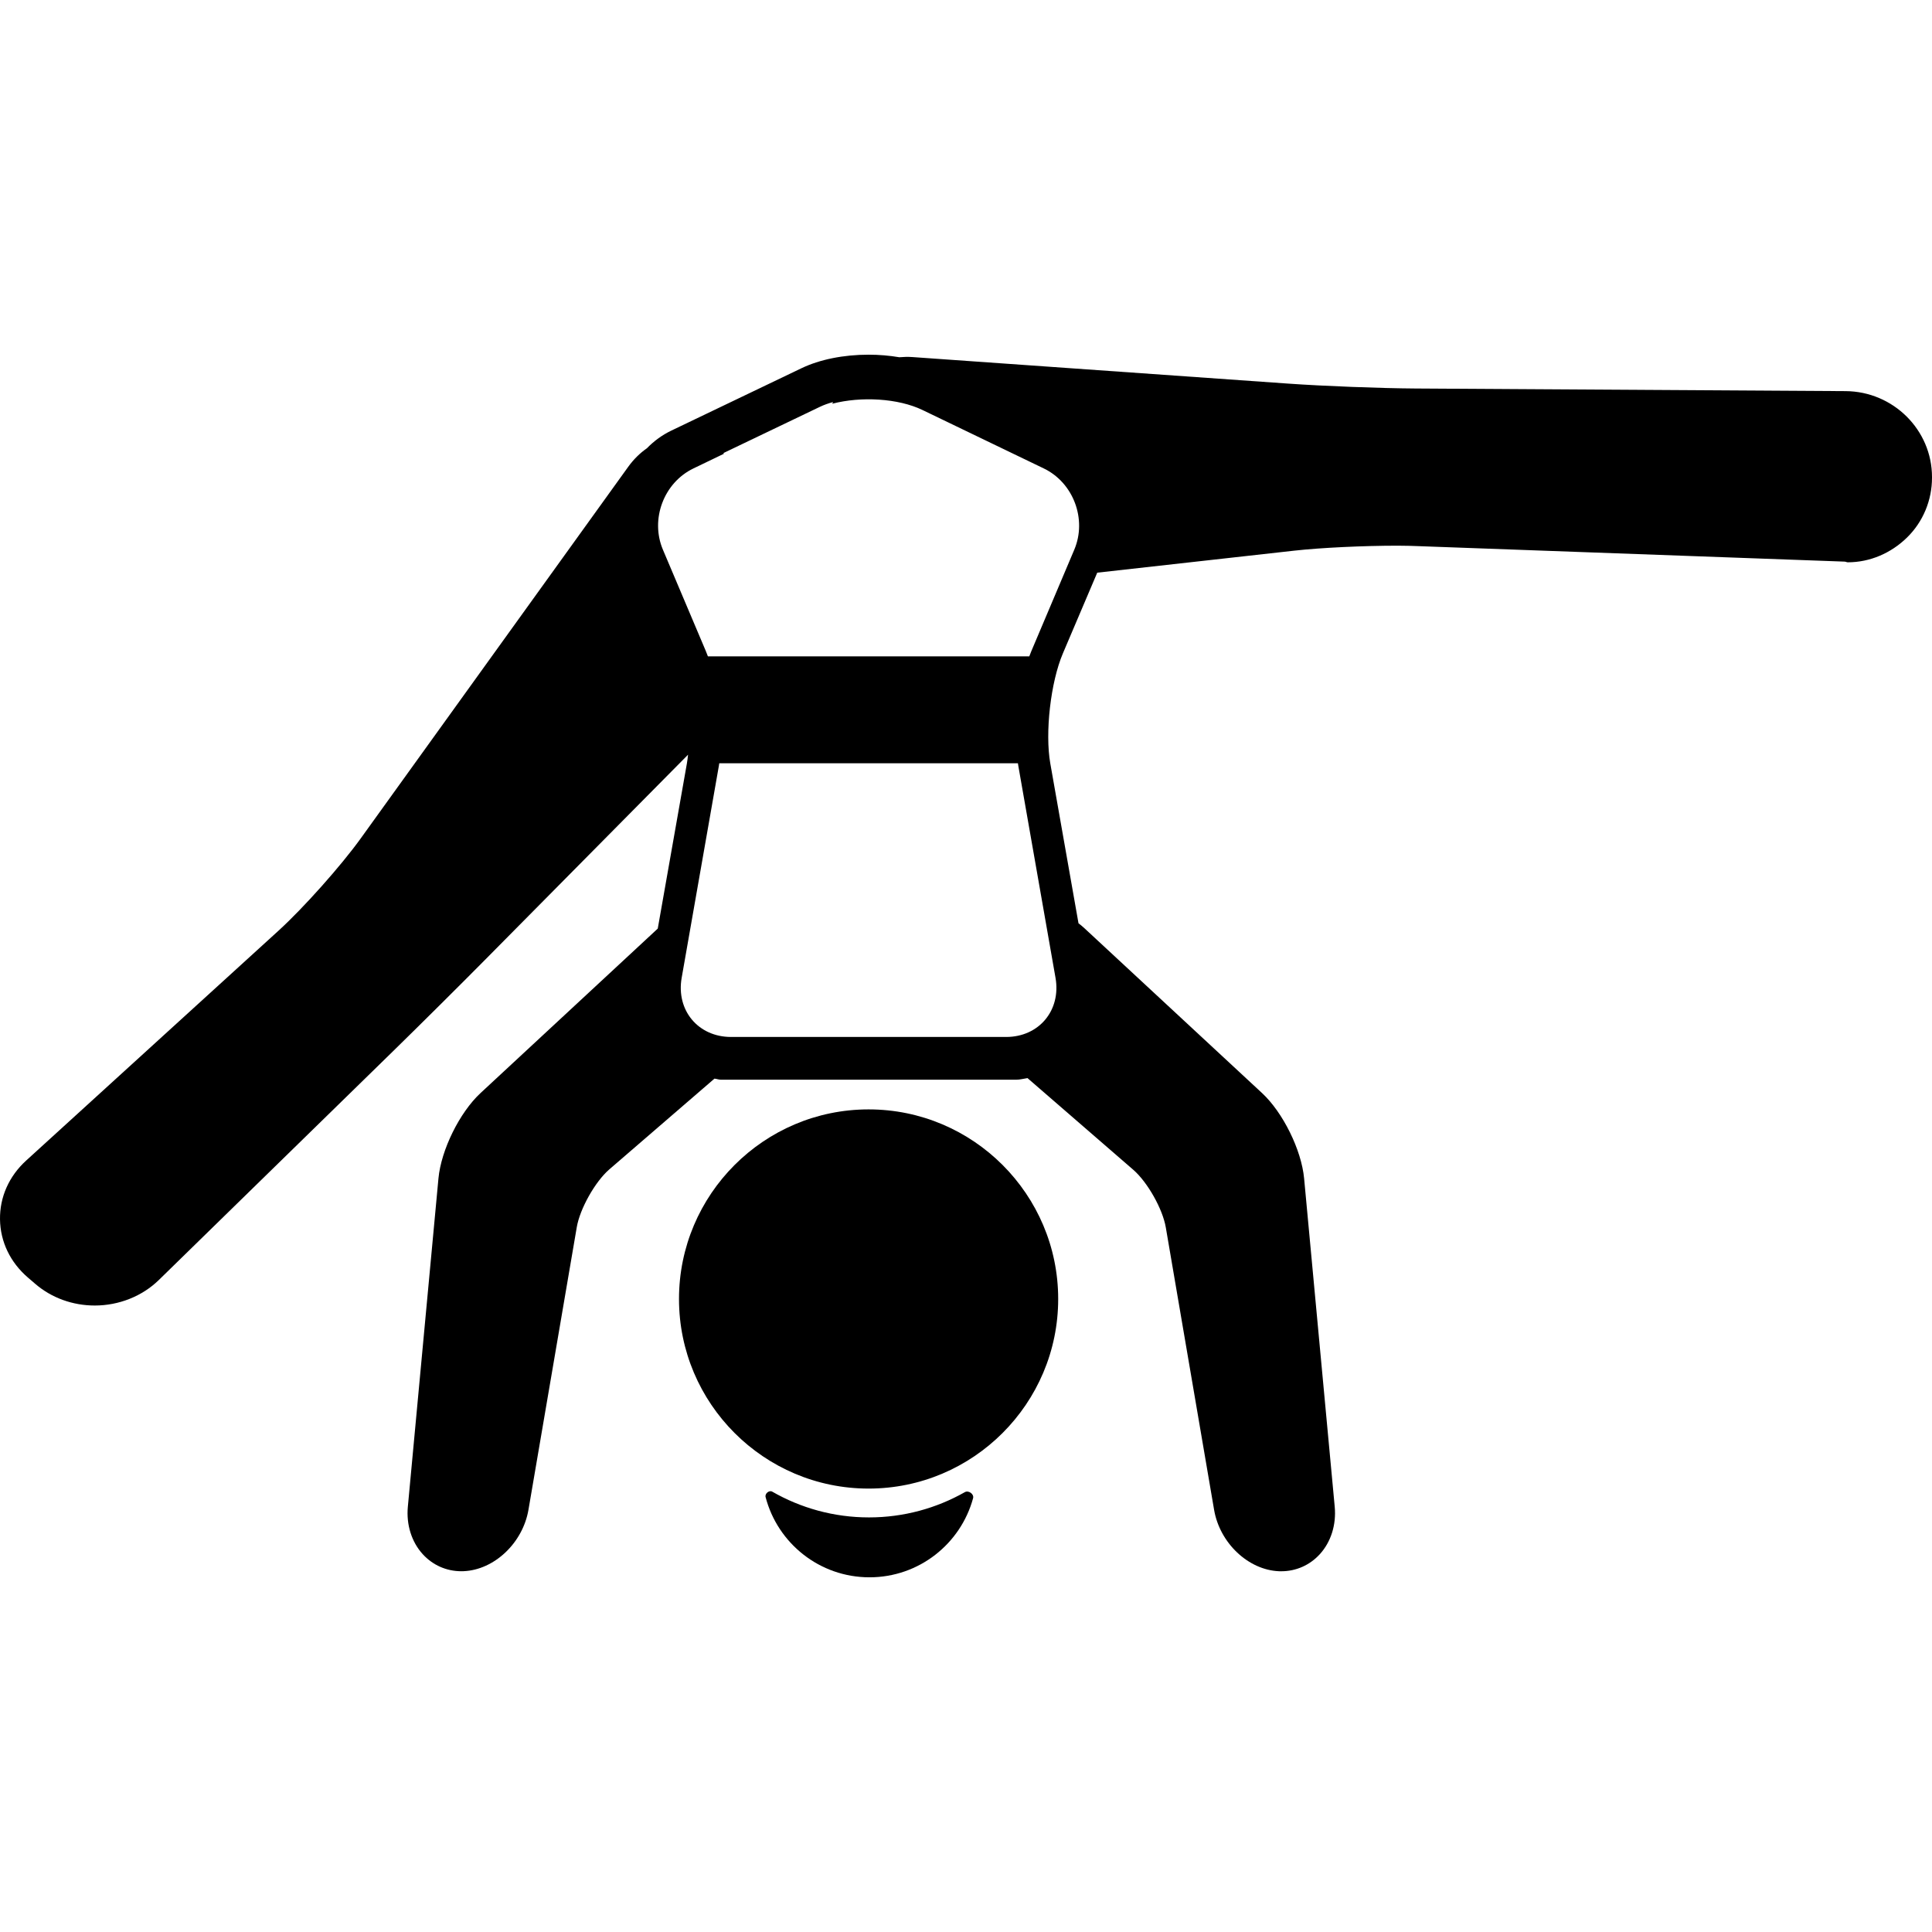
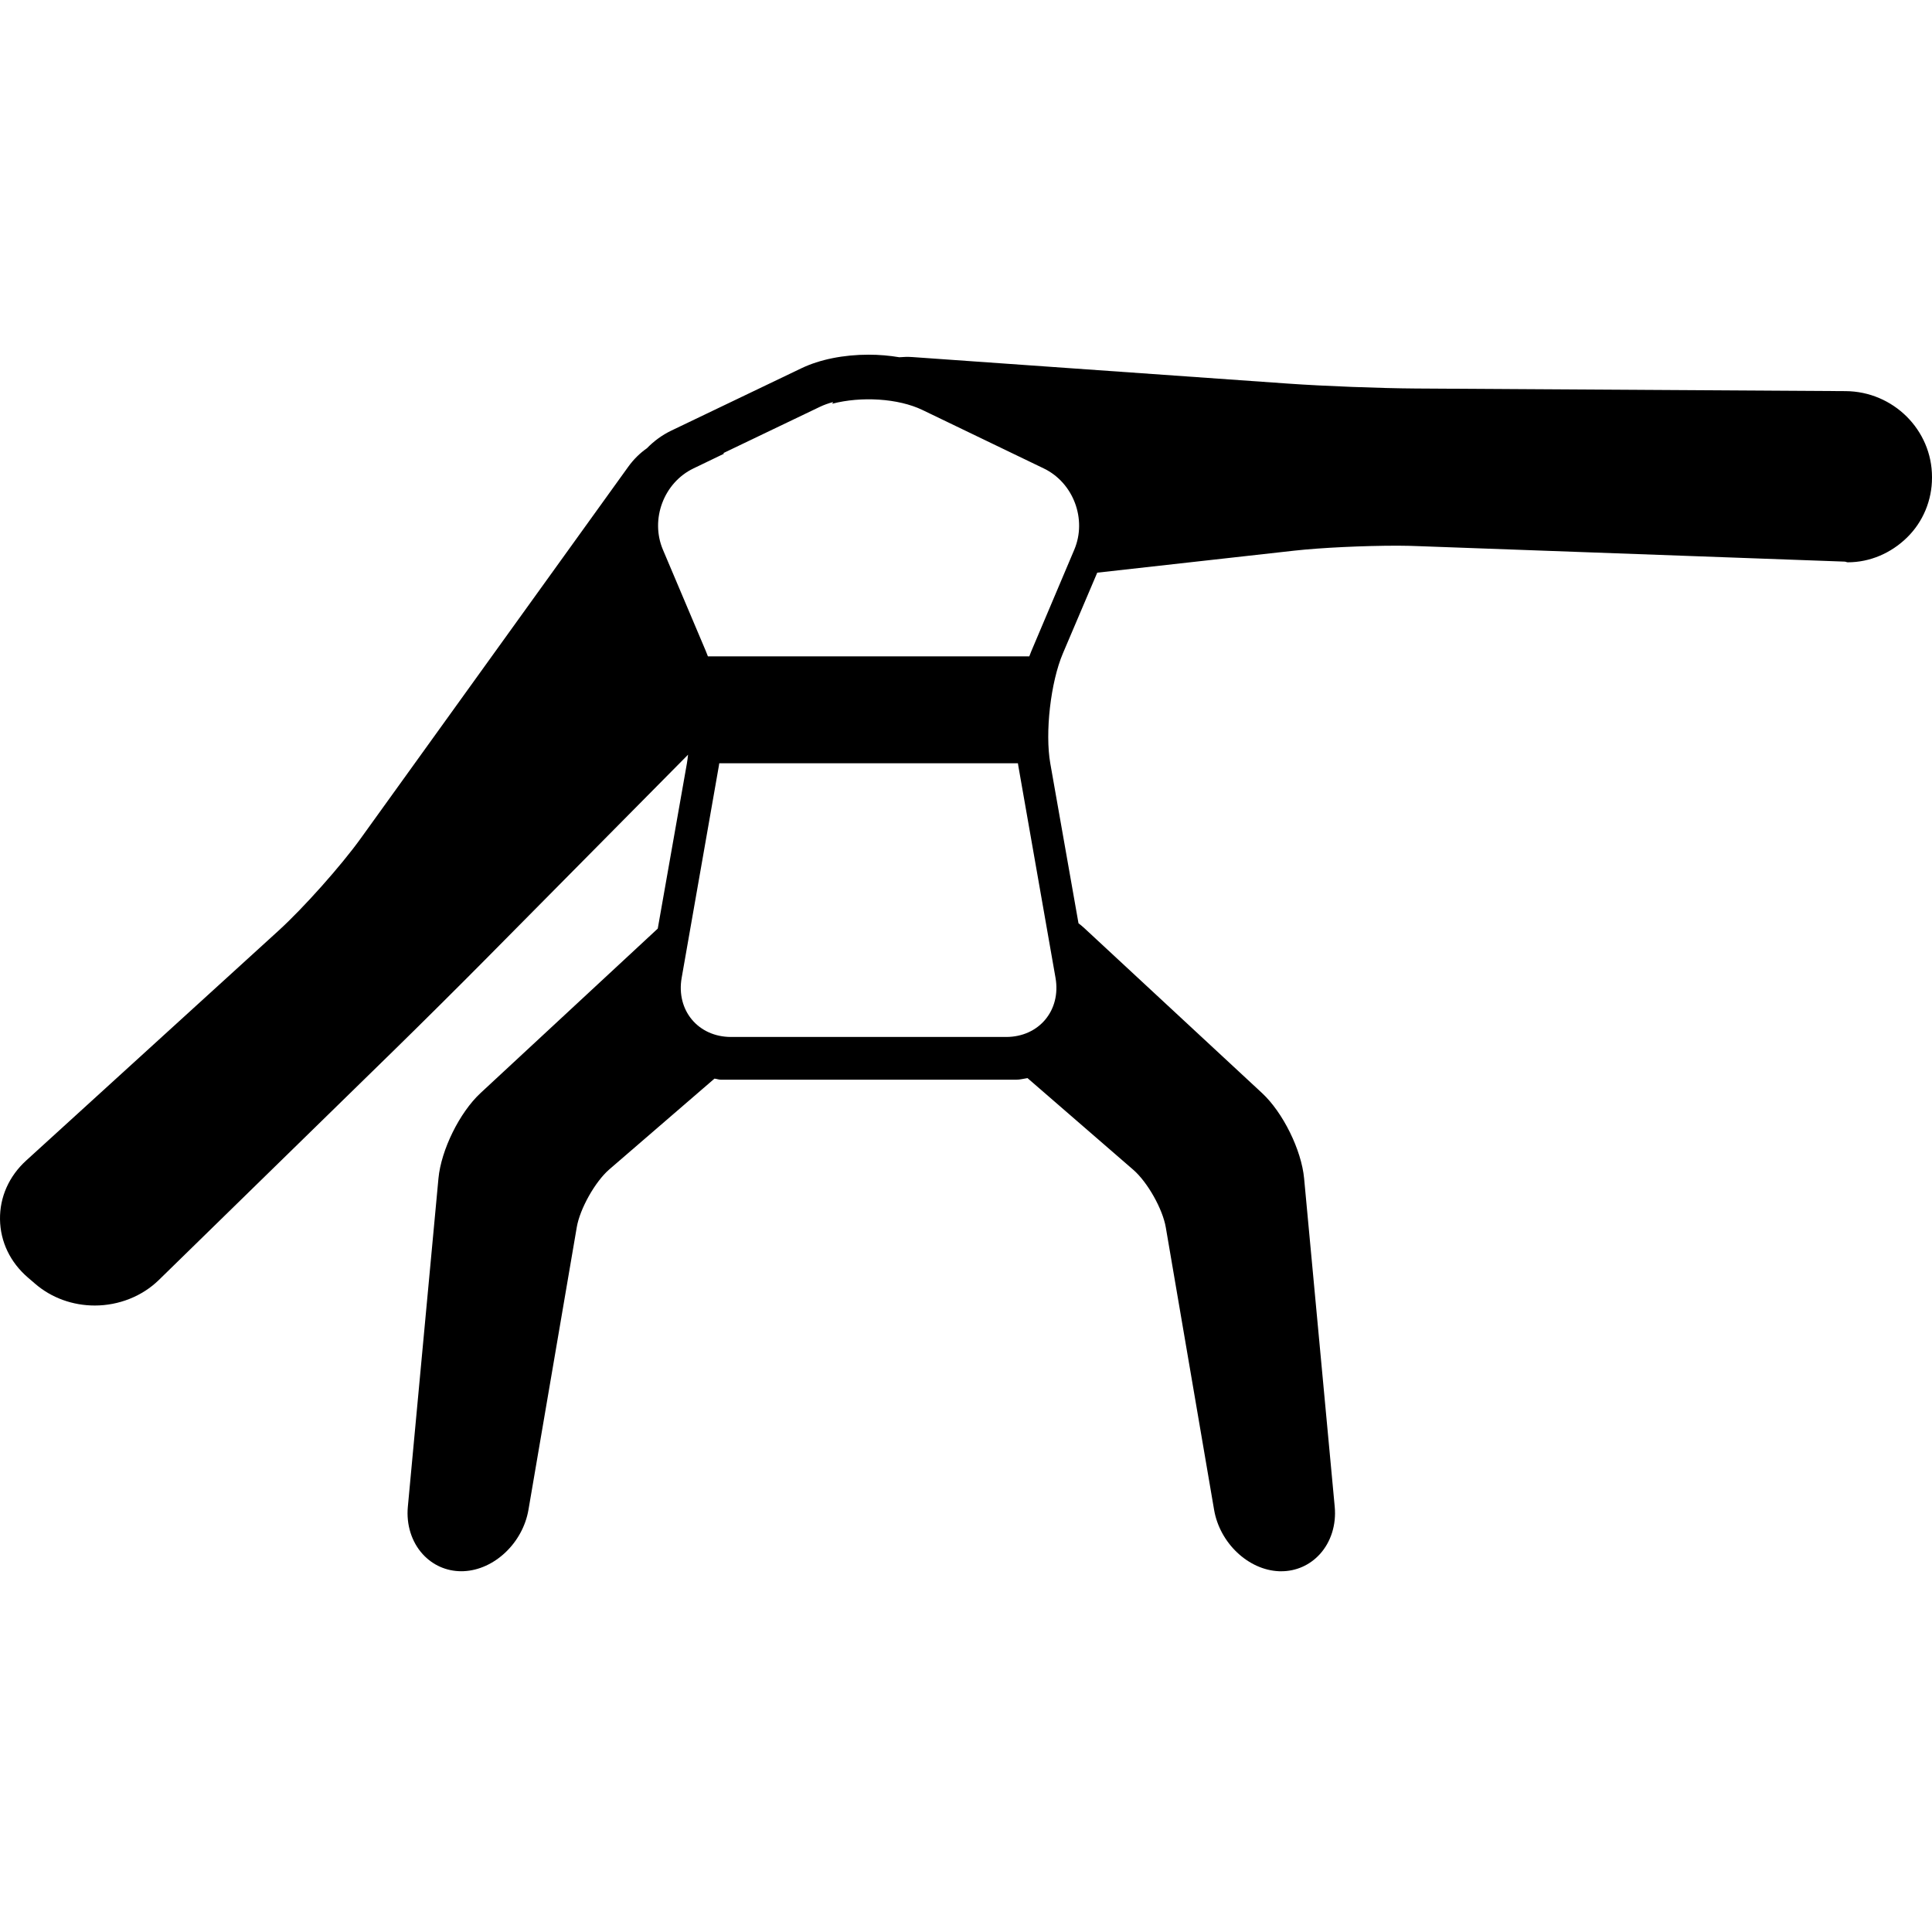
<svg xmlns="http://www.w3.org/2000/svg" version="1.1" id="Capa_1" x="0px" y="0px" viewBox="0 0 451.806 451.806" style="enable-background:new 0 0 451.806 451.806;" xml:space="preserve">
  <g>
-     <path d="M225.641,348.942c-6.628,3.758-14.28,5.91-22.427,5.91c-8.232,0-15.955-2.198-22.63-6.027   c-0.701-0.402-1.761,0.448-1.545,1.278c2.813,10.792,12.625,18.757,24.297,18.757c11.58,0,21.325-7.841,24.225-18.502   C227.824,349.393,226.504,348.453,225.641,348.942z" />
-     <path d="M203.124,259.436c-24.448,0-44.338,19.89-44.338,44.338s19.89,44.338,44.338,44.338c24.447,0,44.337-19.89,44.337-44.338   S227.571,259.436,203.124,259.436z" />
    <path d="M431.588,91.466l-100.523-0.613c-8.206-0.05-21.53-0.56-29.701-1.138l-88.03-6.217c-1.029-0.073-2.036-0.039-3.029,0.044   c-2.294-0.385-4.708-0.597-7.181-0.597c-5.857,0-11.429,1.124-15.688,3.165l-30.444,14.59c-2.184,1.047-4.088,2.468-5.711,4.132   c-1.627,1.13-3.114,2.592-4.384,4.356l-62.578,86.935c-4.588,6.372-13.362,16.218-19.162,21.5L6.124,271.394   c-4.023,3.665-6.198,8.557-6.122,13.773s2.393,10.043,6.522,13.59l1.753,1.505c3.783,3.249,8.717,5.039,13.893,5.039   c5.633,0,11.089-2.174,14.97-5.964l54.94-53.669c5.949-5.813,15.523-15.324,21.341-21.203l47.482-47.977   c-0.073,0.714-0.158,1.409-0.273,2.057l-6.812,38.611L112.37,255.62c-4.896,4.543-9.216,13.311-9.836,19.96l-7.158,76.79   c-0.39,4.186,0.878,8.223,3.478,11.075c2.348,2.576,5.554,3.995,9.029,3.995c0.172,0,0.345-0.004,0.519-0.011   c7.187-0.293,13.855-6.604,15.183-14.368l11.297-66.081c0.737-4.314,4.28-10.619,7.582-13.492l24.615-21.244   c0.505,0.039,1.011,0.254,1.526,0.254h69.04c0.897,0,1.774-0.258,2.641-0.379l24.757,21.458c3.302,2.872,6.845,9.133,7.582,13.447   l11.297,66.059c1.327,7.765,7.996,14.064,15.183,14.357c0.174,0.007,0.347,0.006,0.519,0.006c3.476,0,6.683-1.422,9.03-3.999   c2.6-2.853,3.867-6.892,3.477-11.076l-7.158-76.791c-0.62-6.649-4.941-15.418-9.836-19.96l-41.633-38.636   c-0.41-0.381-0.844-0.731-1.291-1.064l-6.594-37.375c-1.272-7.215,0.075-19.006,2.944-25.747l8.033-18.875l46.041-5.144   c6.244-0.698,16.217-1.168,24.252-1.168c1.884,0,3.594,0.063,5.082,0.117l99.421,3.611c0.238,0.008,0.478,0.158,0.714,0.158   c0.001,0,0.001,0,0.002,0c5.206,0,10.124-2.146,13.846-5.779c3.775-3.686,5.854-8.747,5.854-13.988v-0.174   C451.806,100.546,442.736,91.533,431.588,91.466z M246.836,228.661c1.336,7.61-3.861,13.837-11.548,13.837h-6.26h-50.548h-7.52   c-7.687,0-12.884-6.227-11.548-13.837l8.706-49.608c0.031-0.179,0.054-0.371,0.082-0.555h69.848   c0.028,0.184,0.051,0.376,0.082,0.555L246.836,228.661z M251.225,128.548l-10.05,23.741c-0.164,0.387-0.321,0.795-0.474,1.209   h-75.153c-0.154-0.414-0.311-0.822-0.474-1.209l-10.05-23.741c-3.01-7.11,0.199-15.66,7.131-19l7.155-3.447   c-0.051-0.046-0.1-0.097-0.151-0.142l22.601-10.831c0.904-0.434,1.941-0.801,3.057-1.113c-0.065,0.13-0.123,0.265-0.185,0.396   c6.754-1.757,15.409-1.27,21.097,1.471l28.367,13.667C251.026,112.888,254.235,121.437,251.225,128.548z" />
  </g>
  <g>
</g>
  <g>
</g>
  <g>
</g>
  <g>
</g>
  <g>
</g>
  <g>
</g>
  <g>
</g>
  <g>
</g>
  <g>
</g>
  <g>
</g>
  <g>
</g>
  <g>
</g>
  <g>
</g>
  <g>
</g>
  <g>
</g>
</svg>